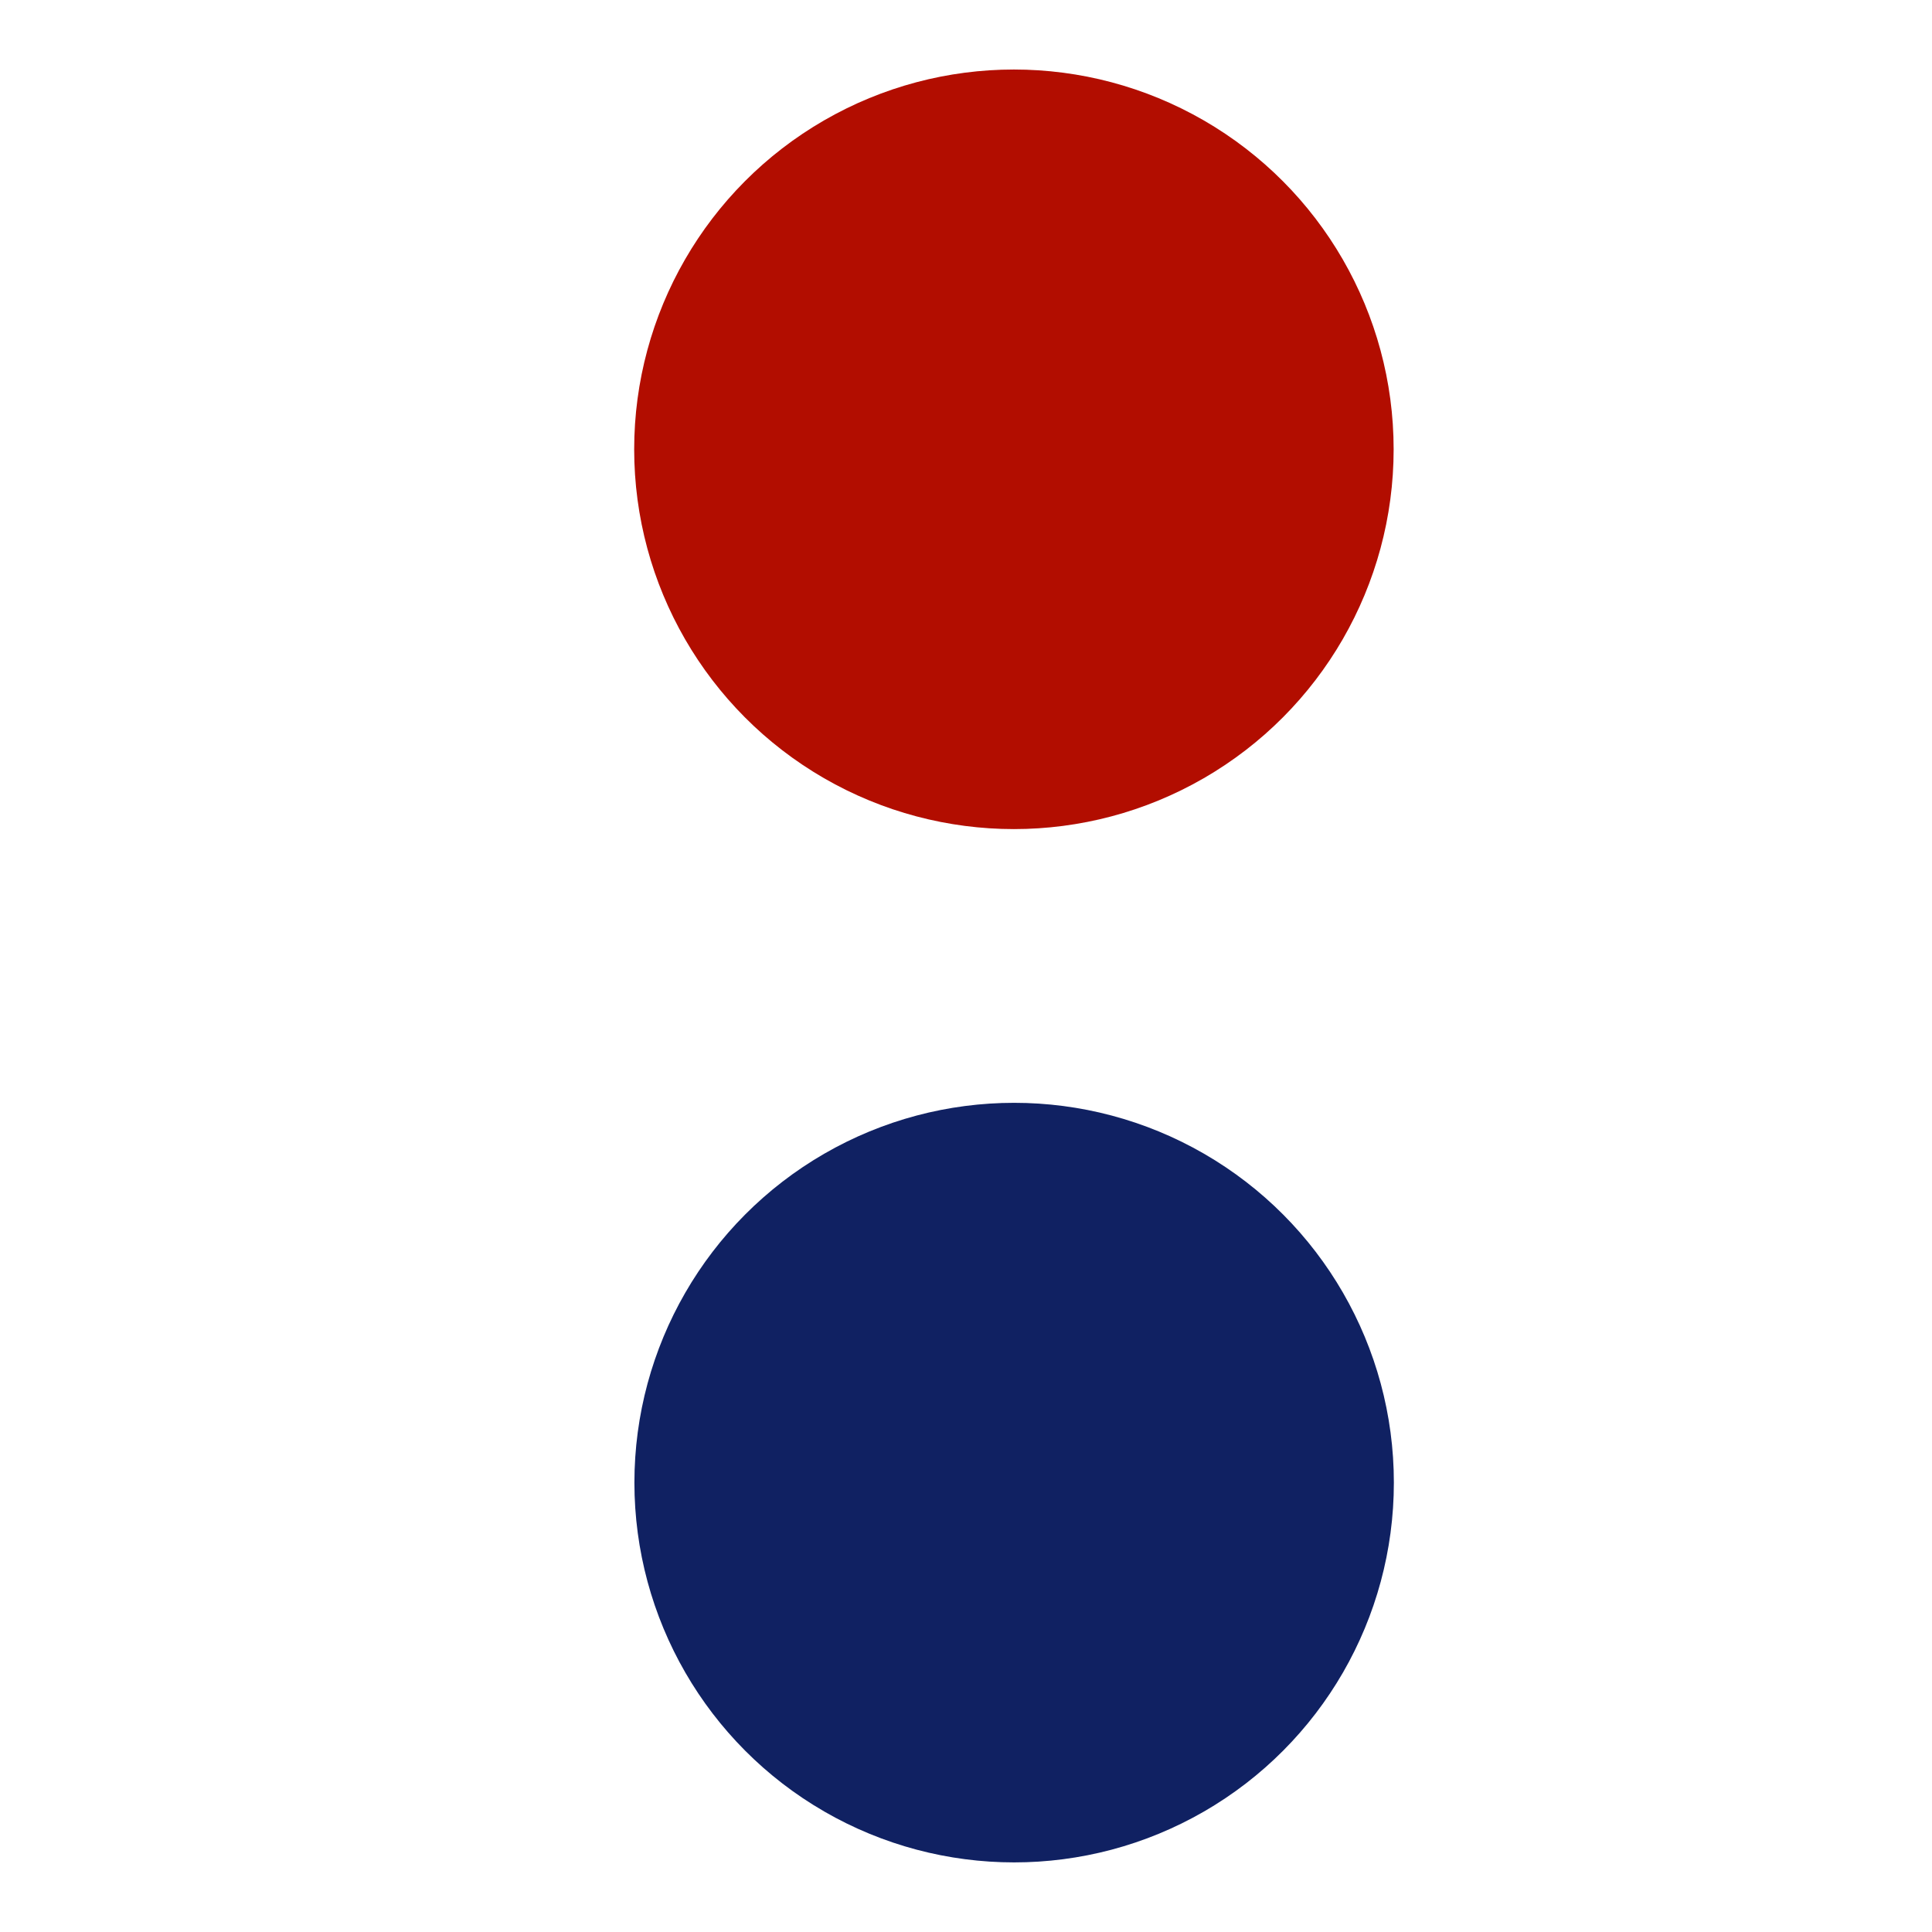
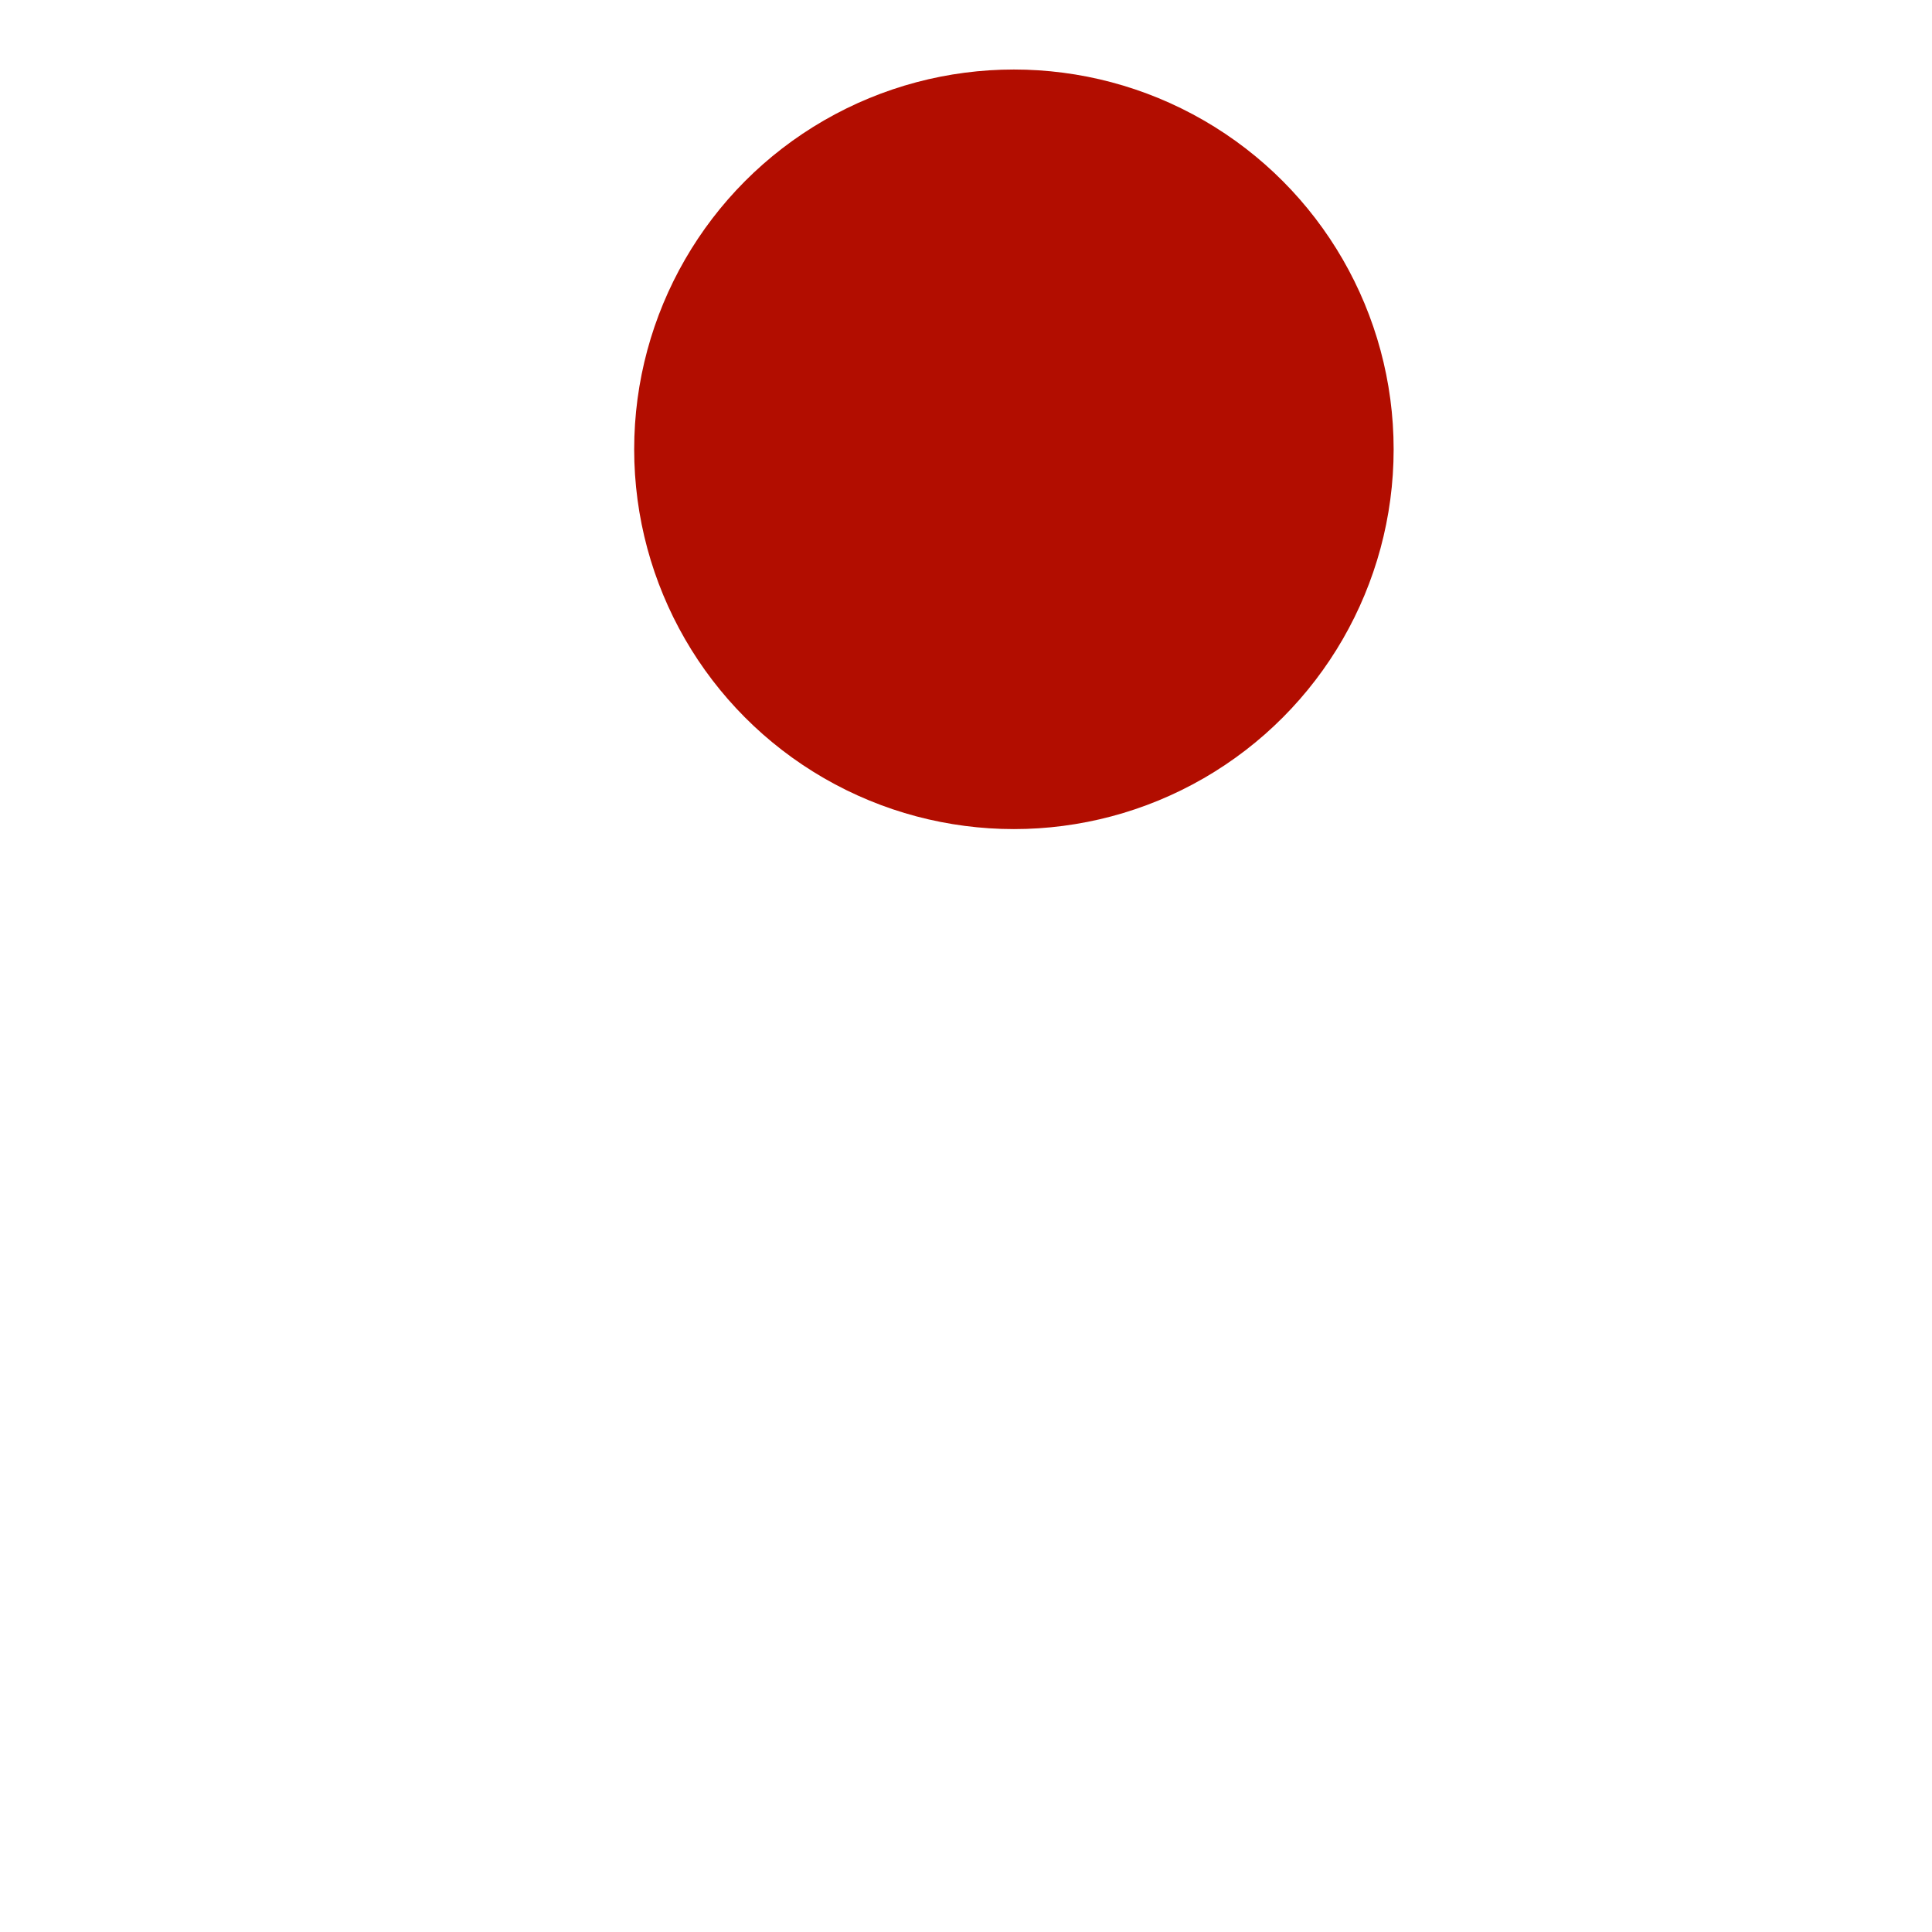
<svg xmlns="http://www.w3.org/2000/svg" width="100%" height="100%" viewBox="0 0 256 256" version="1.1" xml:space="preserve" style="fill-rule:evenodd;clip-rule:evenodd;stroke-linejoin:round;stroke-miterlimit:2;">
  <g id="Artboard1" transform="matrix(0.335,0,0,0.386,-29.191,-19.973)">
-     <rect x="87.122" y="51.746" width="764.058" height="663.237" style="fill:none;" />
    <g transform="matrix(2.985,0,0,2.591,-17740.6,-6867.33)">
      <g transform="matrix(1.587,0,0,1.587,3402.18,374.322)">
        <circle cx="1704.23" cy="1484.33" r="31.706" style="fill:rgb(178,13,0);" />
      </g>
      <g transform="matrix(1.587,0,0,1.587,3402.21,511.223)">
-         <circle cx="1704.23" cy="1484.33" r="31.706" style="fill:rgb(16,33,98);" />
-       </g>
+         </g>
    </g>
  </g>
</svg>